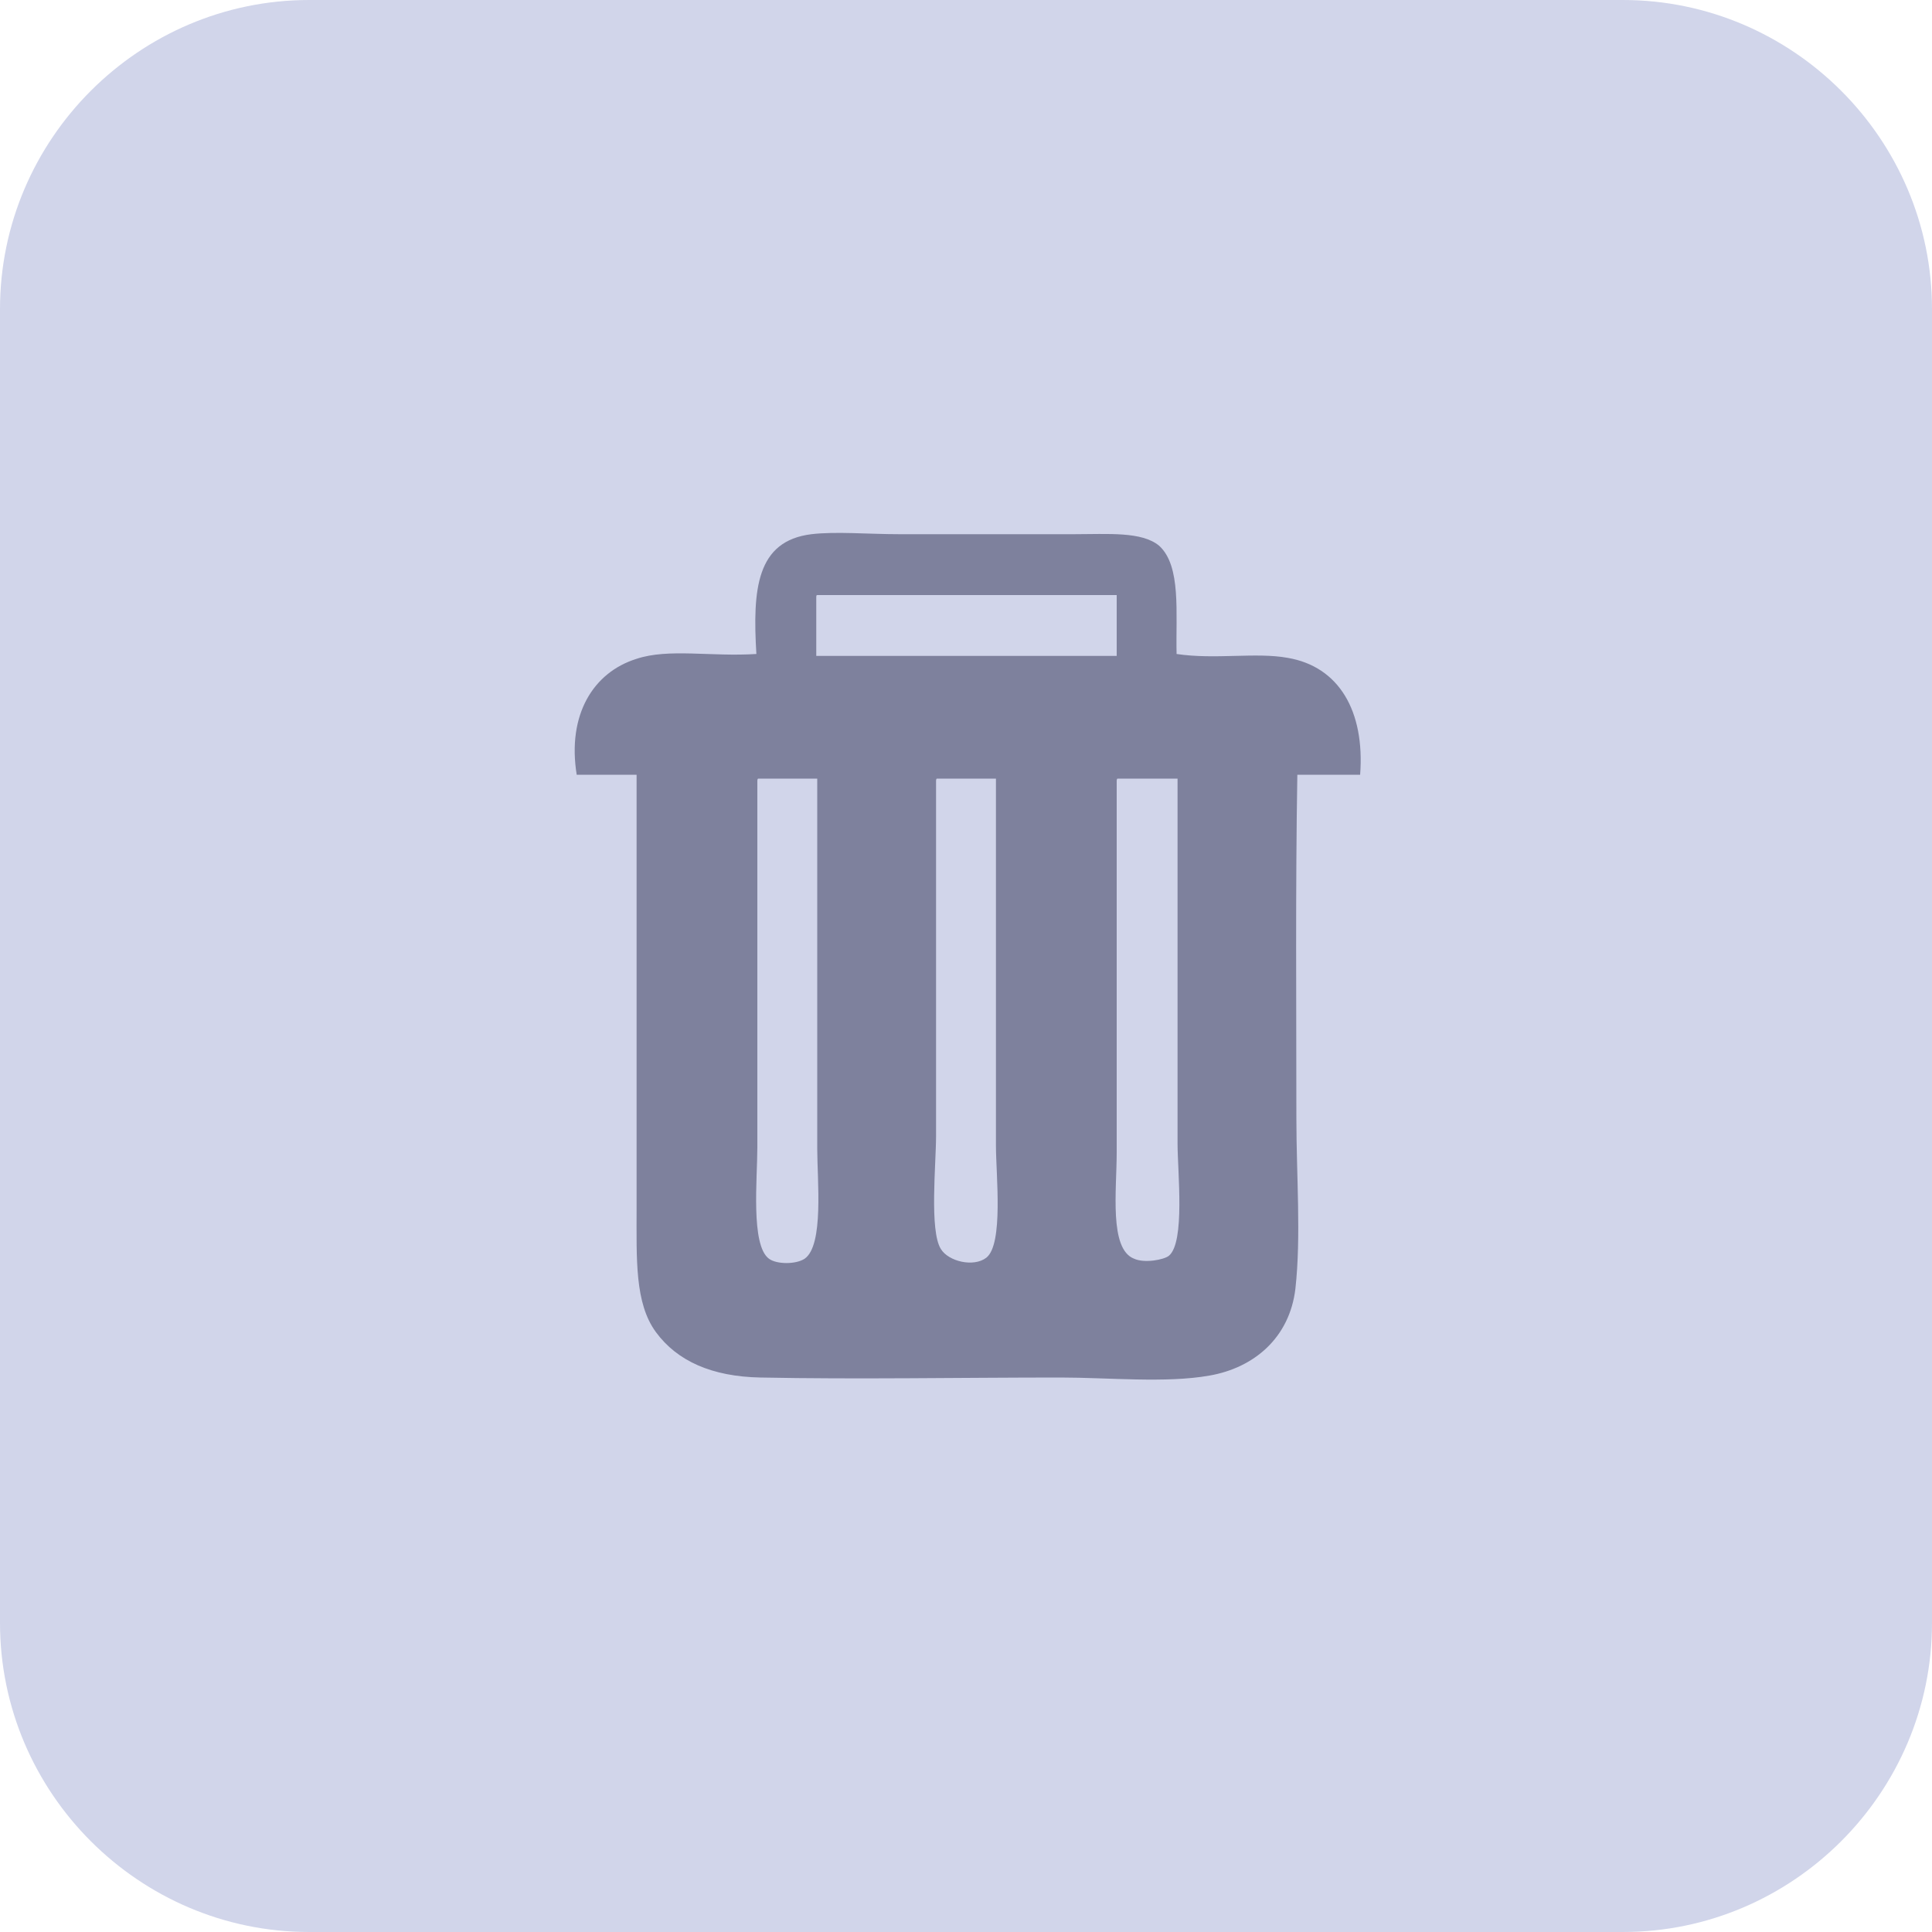
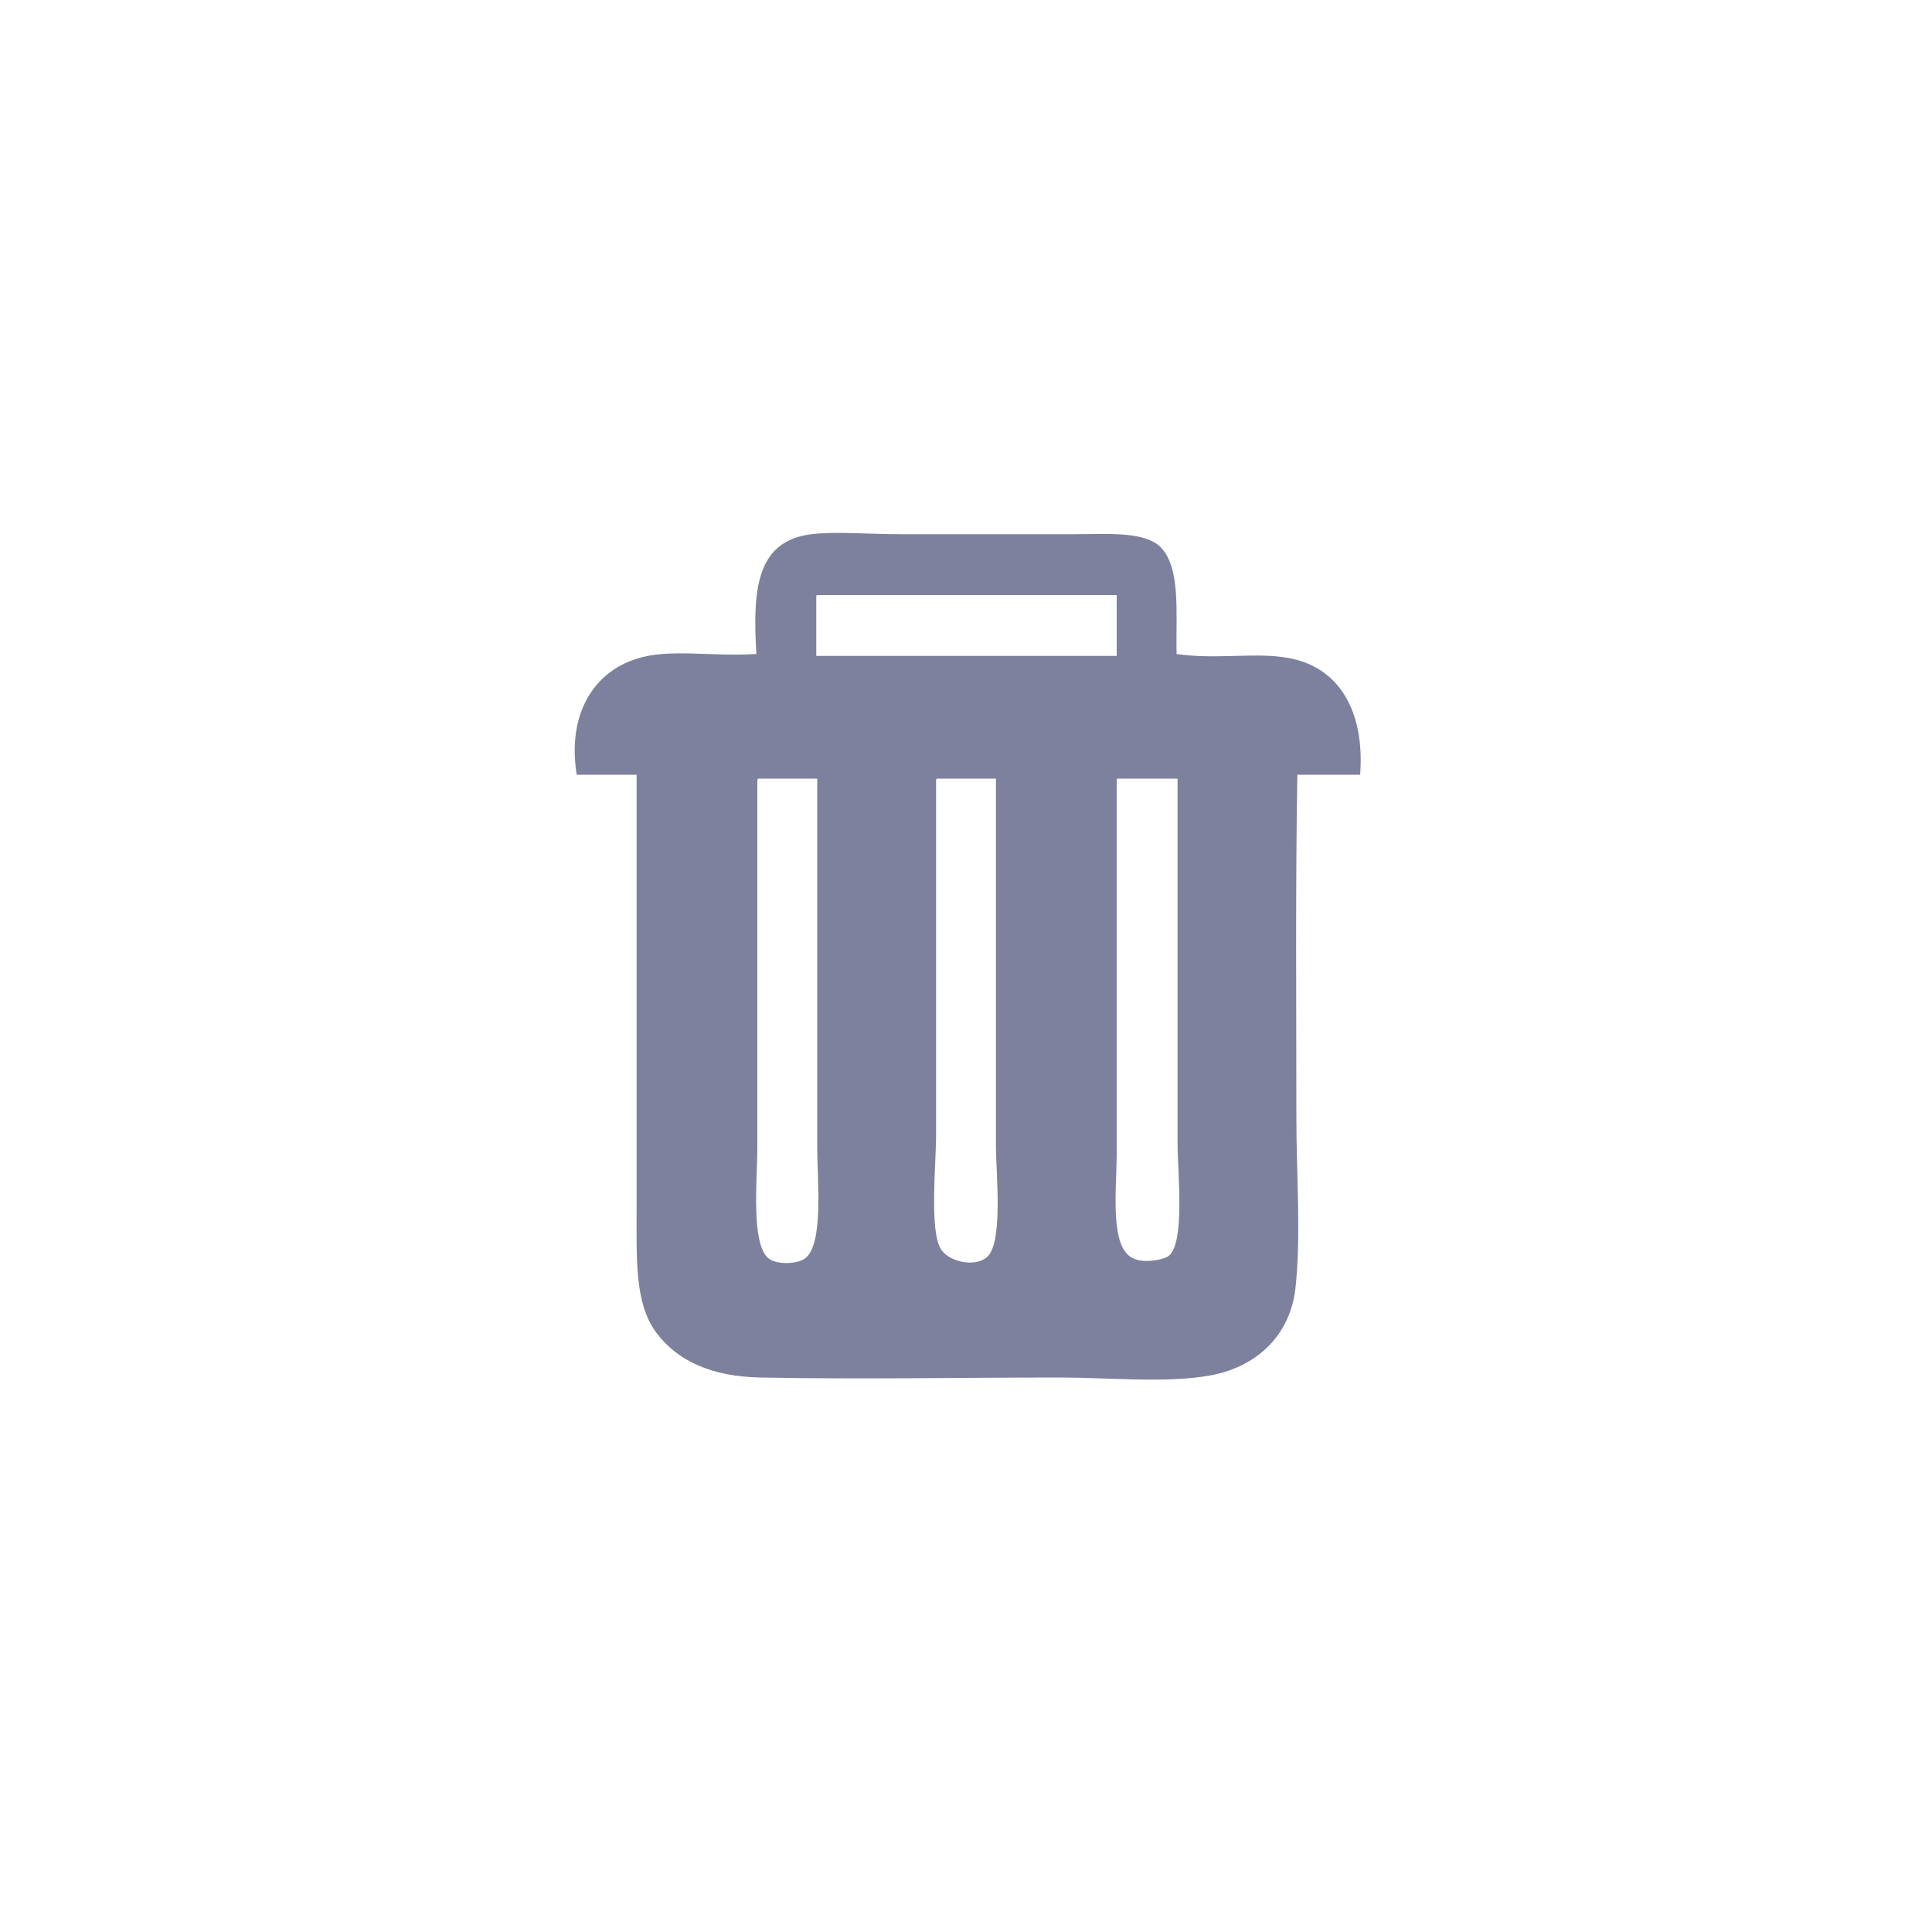
<svg xmlns="http://www.w3.org/2000/svg" version="1.1" id="" x="0px" y="0px" viewBox="0 0 200 200" style="enable-background:new 0 0 200 200;" xml:space="preserve">
  <style type="text/css">
	.st0{fill:#D1D5EA;}
	.st1{fill:#7E819D;}
</style>
-   <path class="st0" d="M168,200H32c-17.6,0-32-14.4-32-32V32C0,14.4,14.4,0,32,0h136c17.6,0,32,14.4,32,32v136  C200,185.6,185.6,200,168,200z" />
  <path class="st1" d="M121.8,67.7c4,0.6,8.2-0.2,11.5,0.4c5.3,0.9,8,5.5,7.5,12.1h-6.5c-0.2,11.9-0.1,23.6-0.1,35.5  c0,6,0.5,12.3-0.1,17.7c-0.6,5.1-4.3,8.2-8.9,9c-4.5,0.8-10.5,0.2-15.4,0.2c-10.4,0-21,0.2-31.1,0c-5-0.1-8.6-1.7-10.8-4.7  c-2.2-3-2-7.5-2-12.9V80.2h-6.2c-1-6.2,1.7-10.6,6.2-12c3.3-1.1,7.7-0.2,12.4-0.5C77.9,61,78.3,56,84,55.3c2.5-0.3,5.9,0,9.1,0h18.1  c3.5,0,7-0.3,8.8,1.2C122.3,58.6,121.7,63.5,121.8,67.7z M84.5,61.9v6h31.1v-6.3h-31C84.5,61.6,84.5,61.7,84.5,61.9z M78.4,80.9  v37.9c0,3.2-0.7,10.1,1.2,11.5c0.8,0.6,2.8,0.6,3.7,0c2-1.4,1.3-8.1,1.3-11.4V80.6h-6.1C78.4,80.6,78.4,80.8,78.4,80.9z M96.9,80.9  v36.7c0,2.9-0.7,9.8,0.5,11.7c0.8,1.3,3.4,1.9,4.7,0.9c1.8-1.4,1-8.6,1-11.6v-38H97C96.9,80.6,96.9,80.8,96.9,80.9z M115.6,80.9  v38.4c0,3.9-0.8,10,1.8,11c1.1,0.5,3.1,0.1,3.6-0.3c1.7-1.4,0.9-8.7,0.9-11.6V80.6h-6.2C115.6,80.6,115.6,80.8,115.6,80.9z" />
</svg>